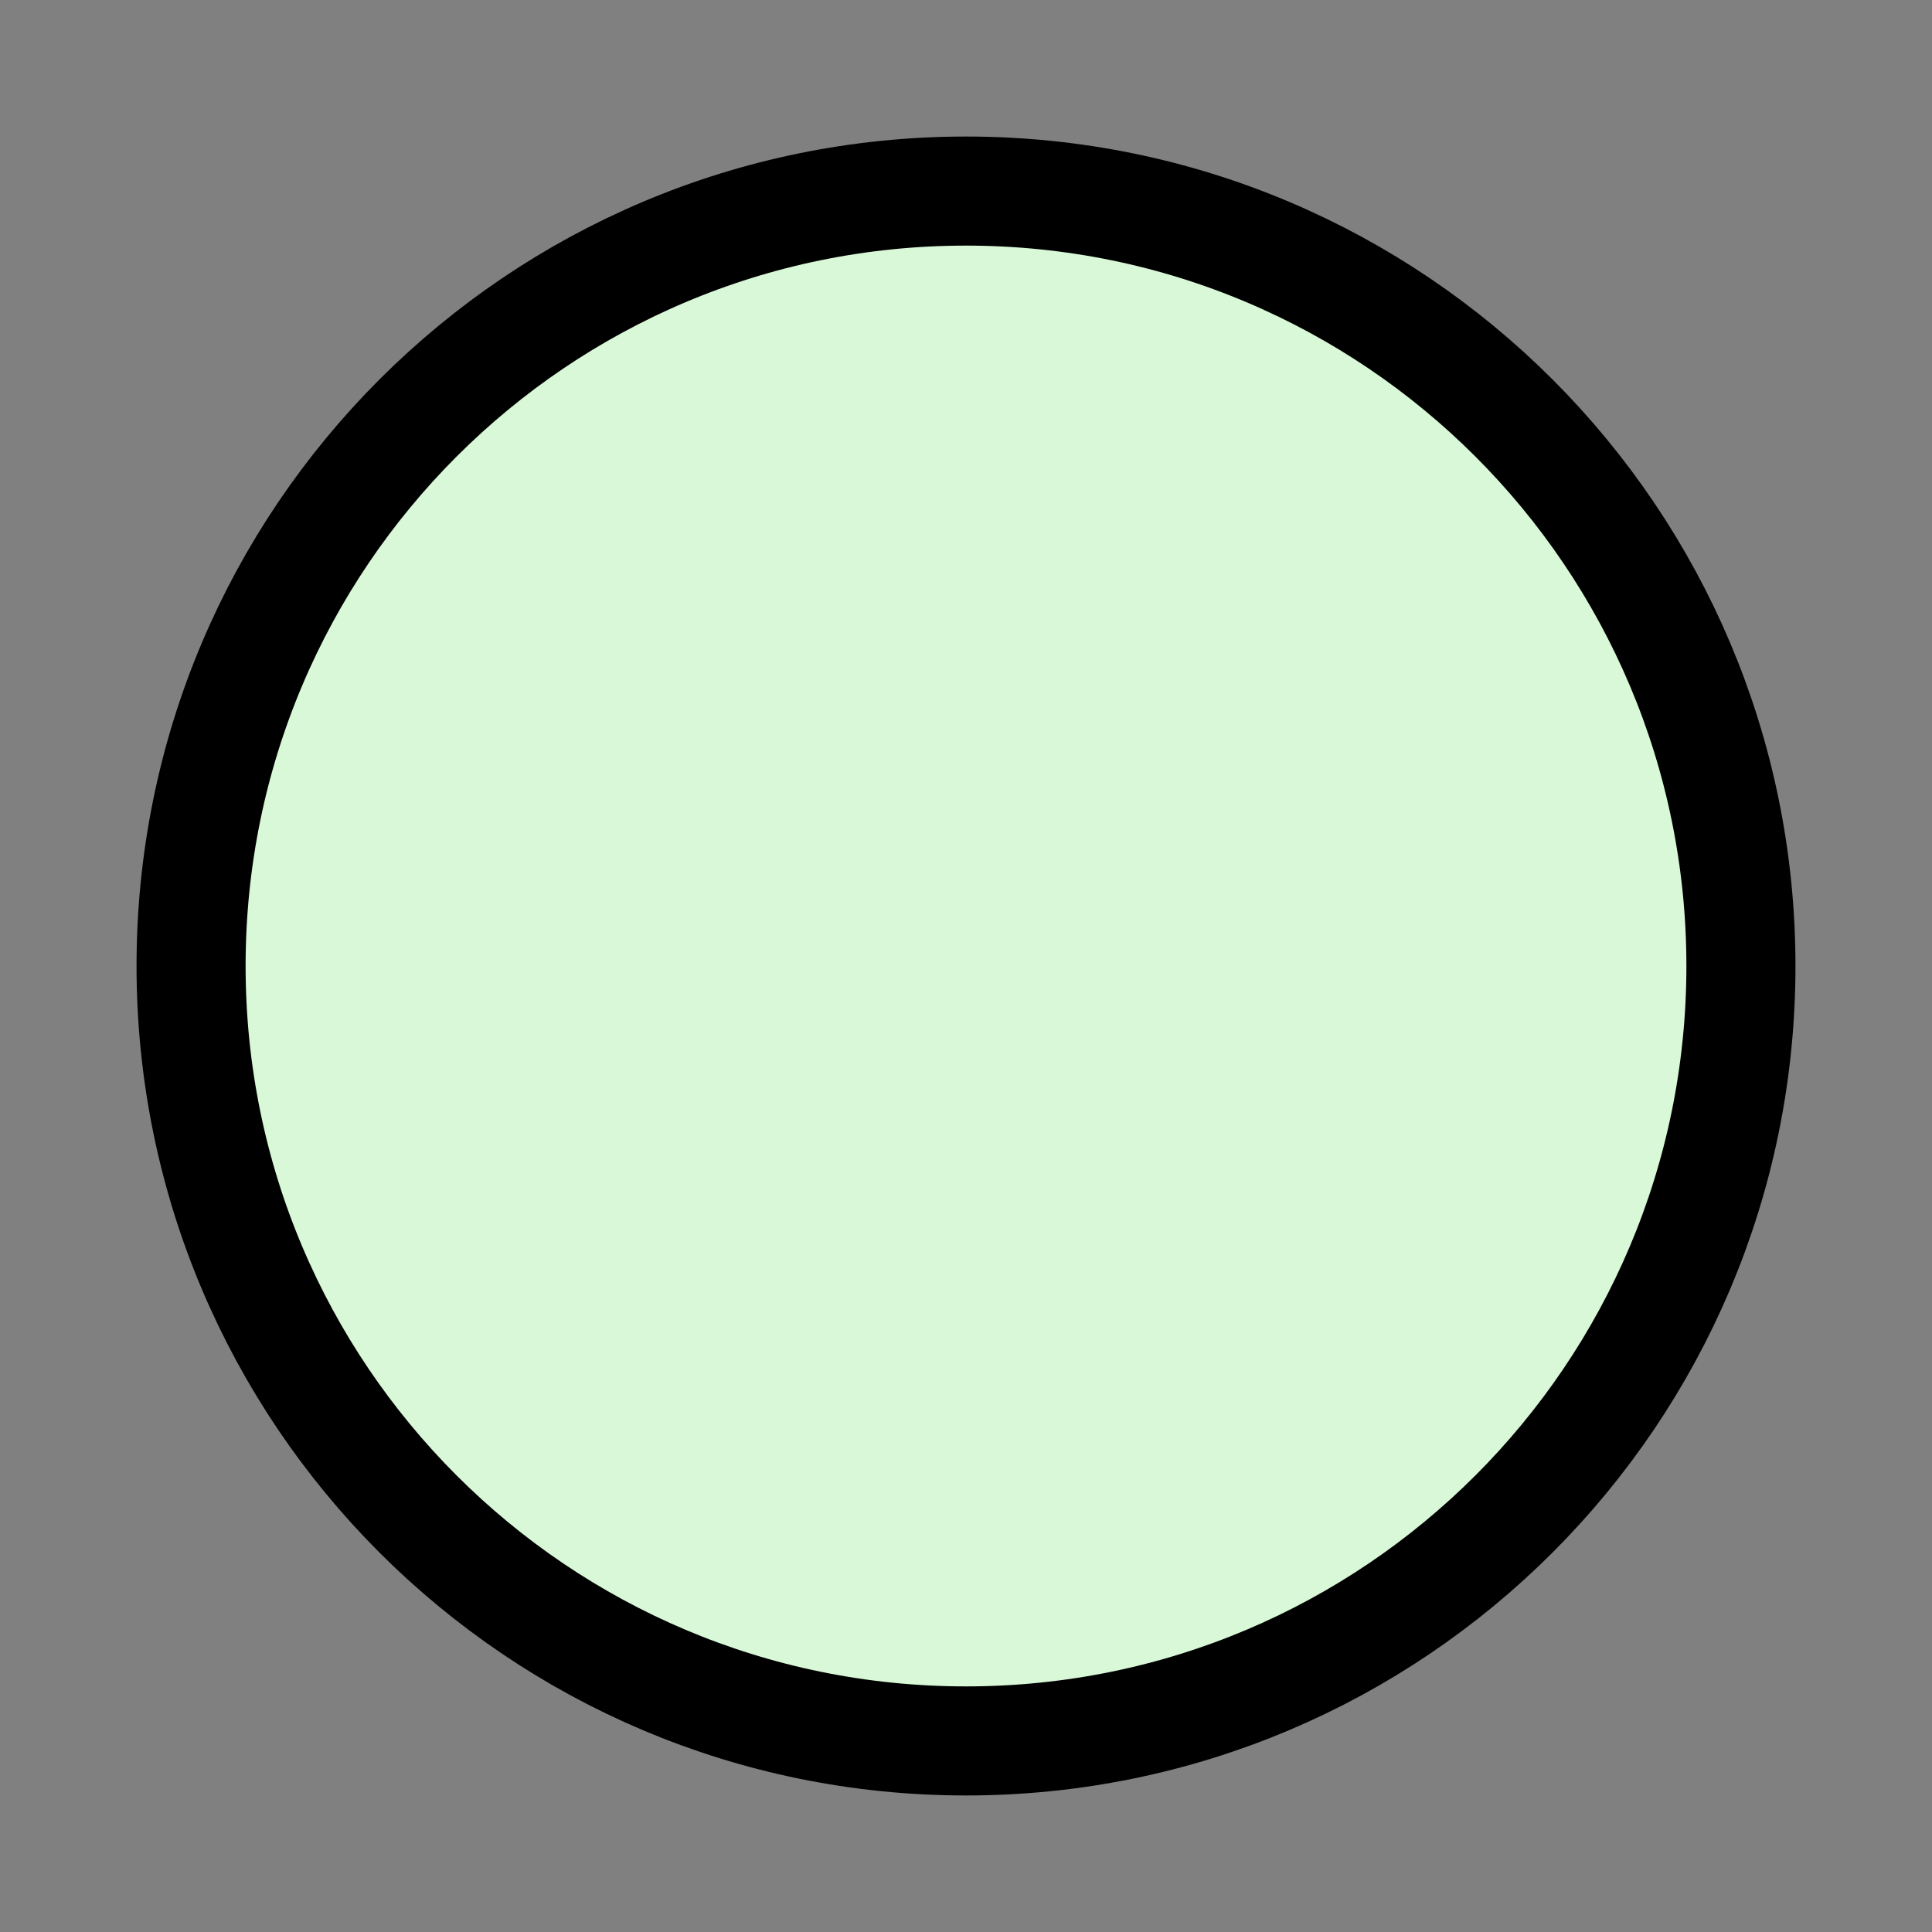
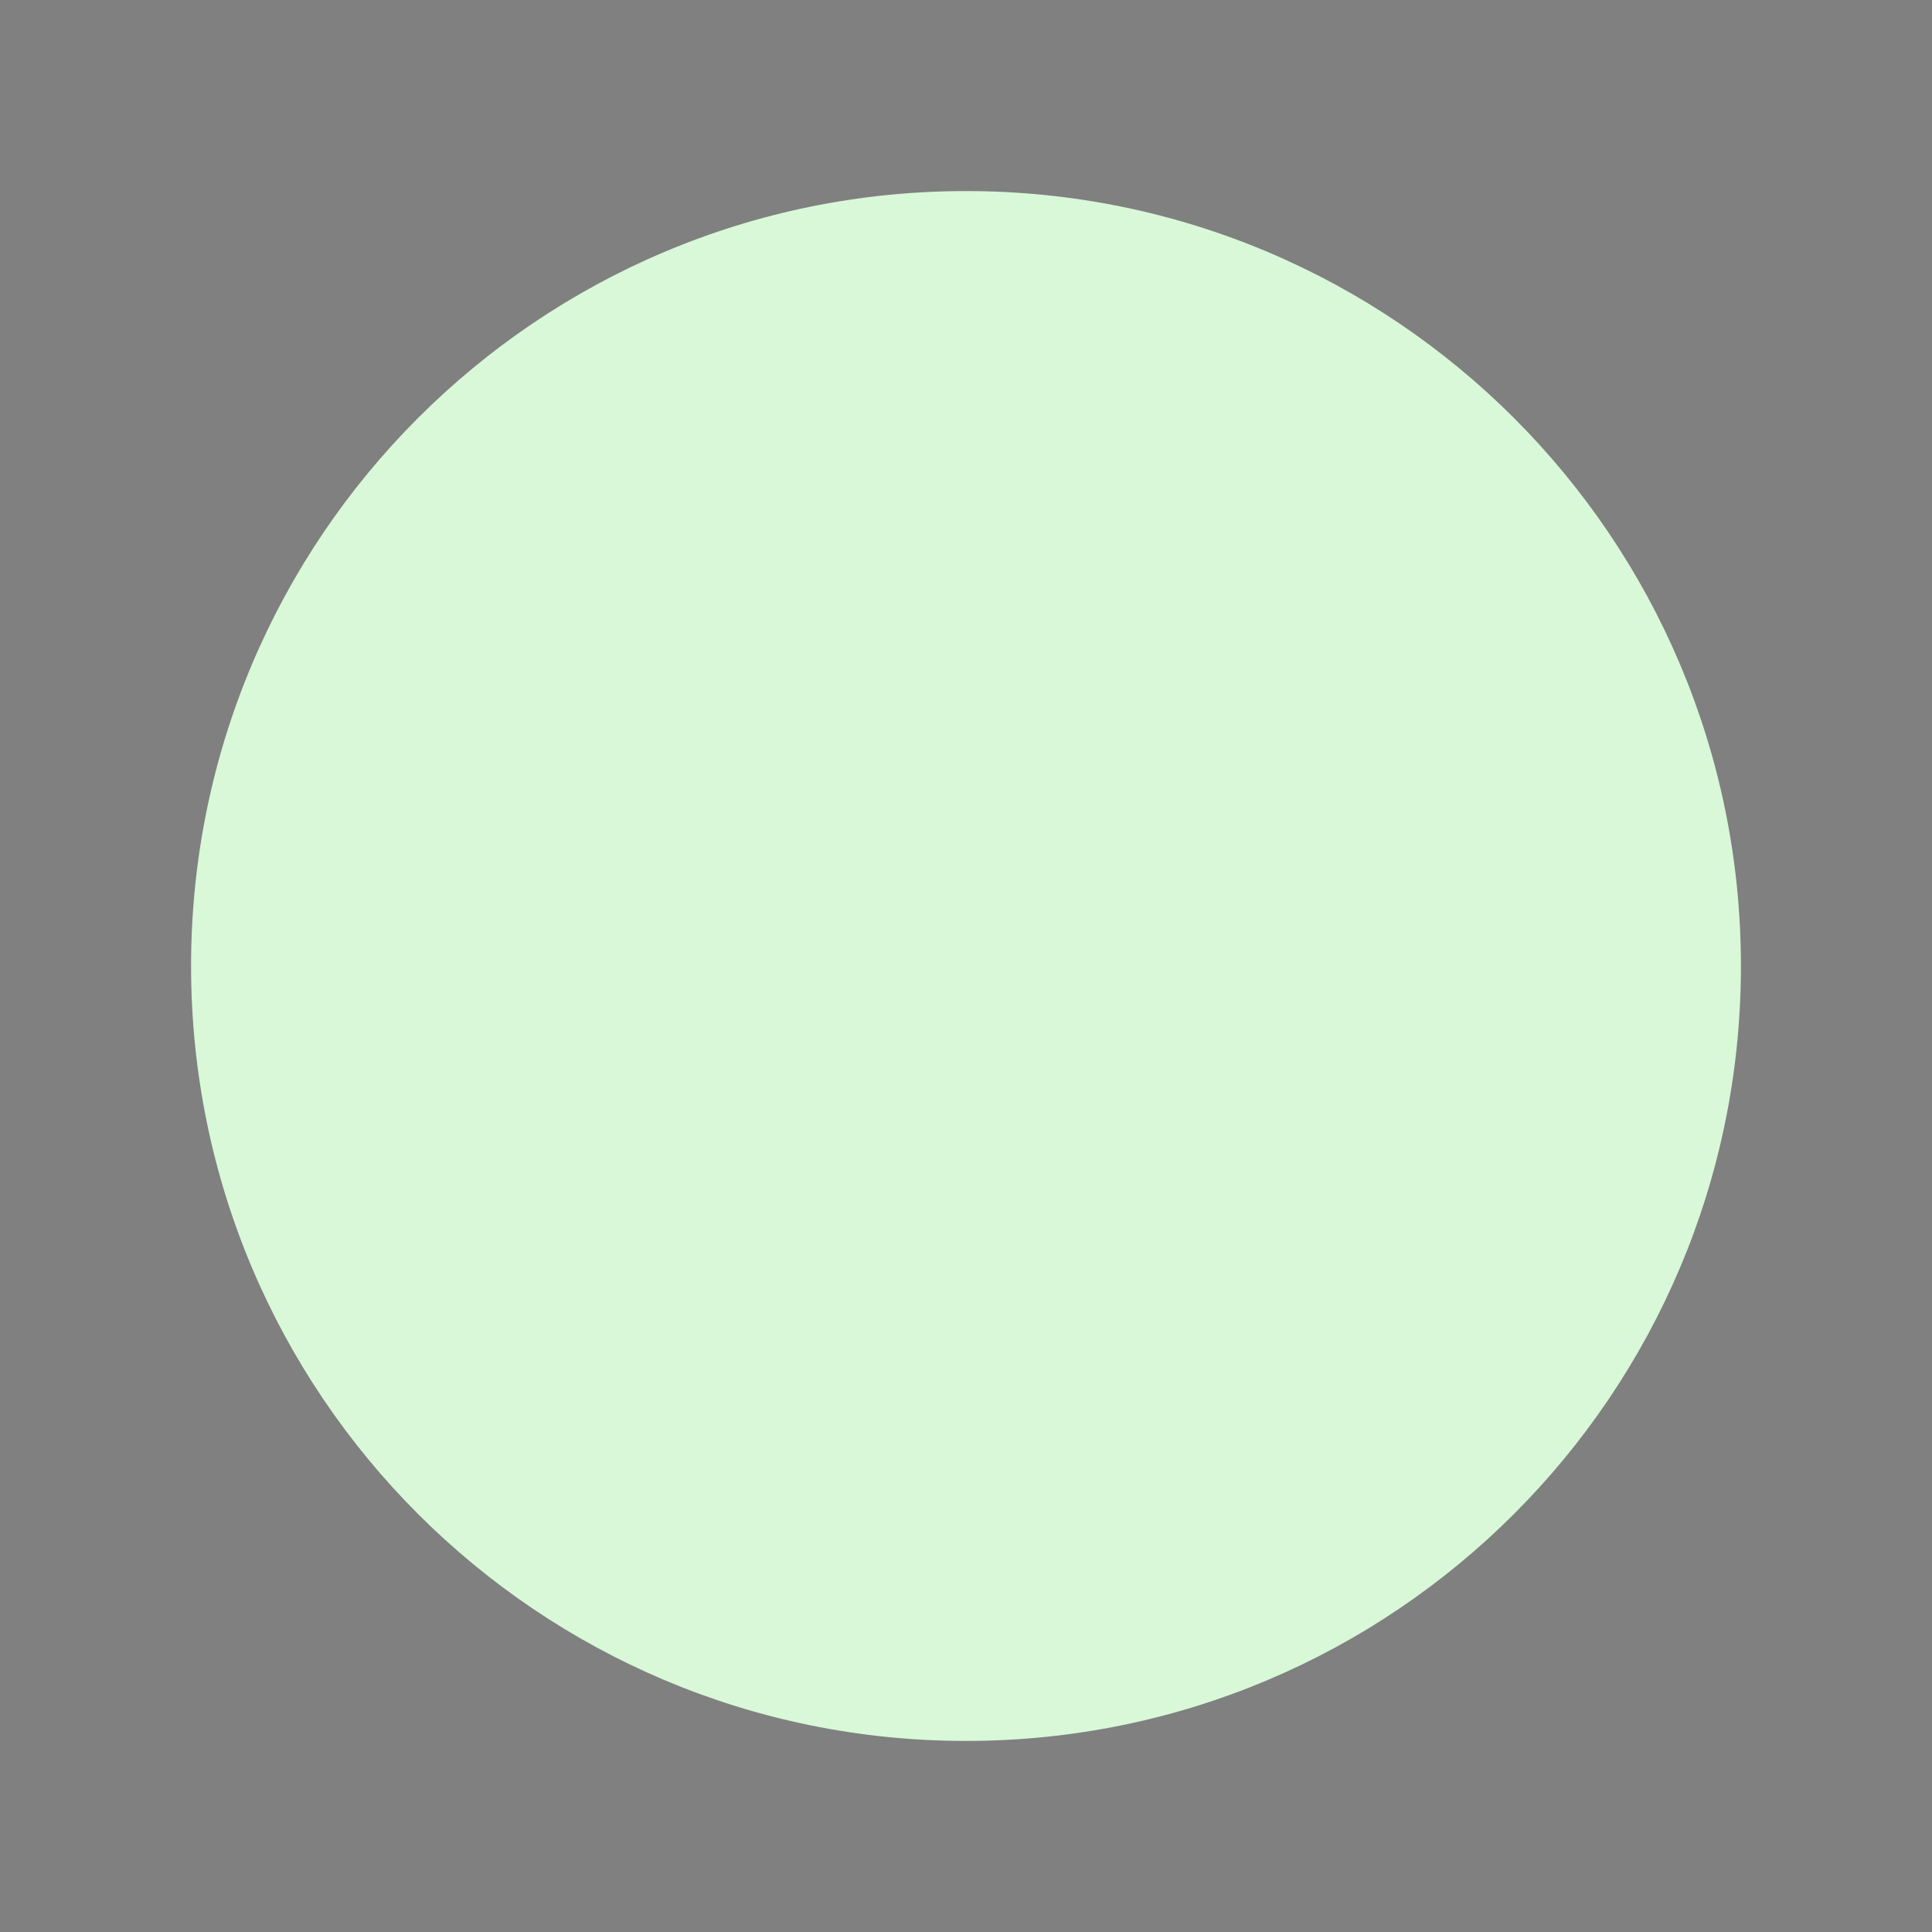
<svg xmlns="http://www.w3.org/2000/svg" version="1.1" width="14.136pt" height="14.136pt" viewBox="0 0 14.136 14.136">
  <rect x="0" y="0" width="14.136" height="14.136" fill="#808080" stroke="none" />
  <g id="page1" transform="matrix(2 0 0 2 0 0)">
    <path d="M6.369 3.534C6.369 1.968 5.1 .699 3.534 .699S.699 1.968 .699 3.534S1.968 6.369 3.534 6.369S6.369 5.1 6.369 3.534Z" fill="#d8f8d8" />
-     <path d="M6.369 3.534C6.369 1.968 5.1 .699 3.534 .699S.699 1.968 .699 3.534S1.968 6.369 3.534 6.369S6.369 5.1 6.369 3.534Z" stroke="#000" fill="none" stroke-width=".399" stroke-miterlimit="10" />
  </g>
</svg>